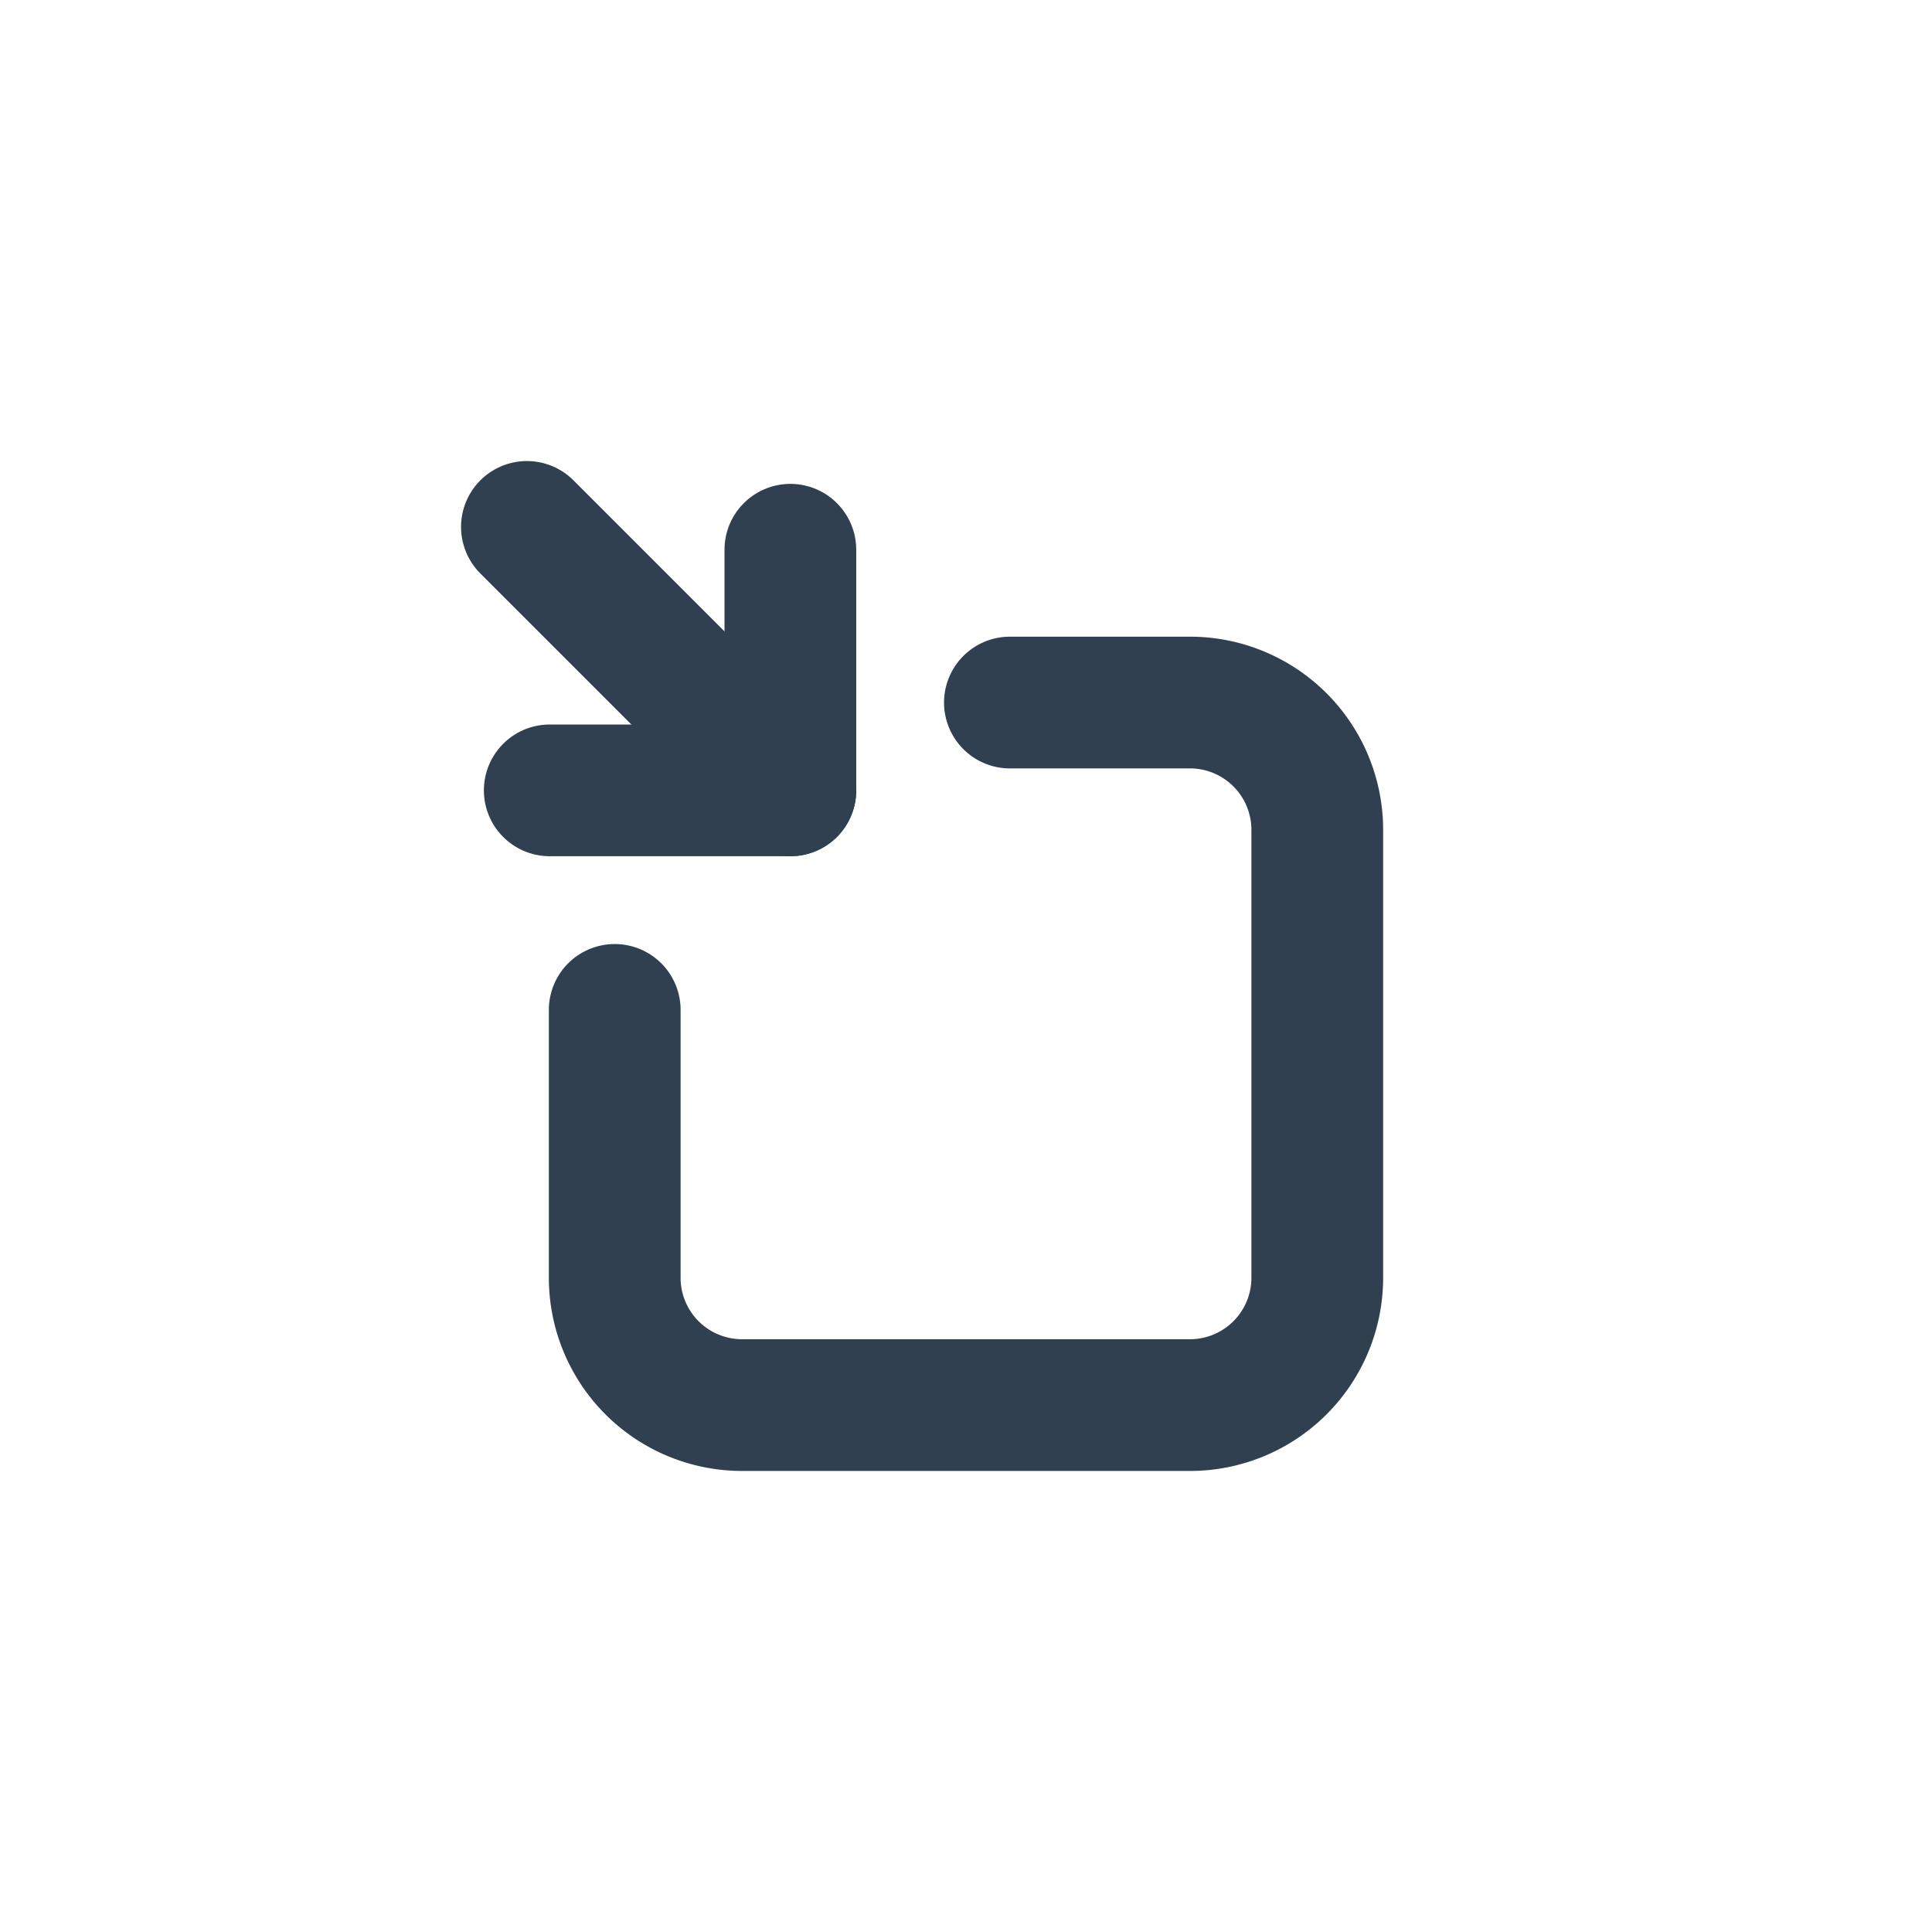
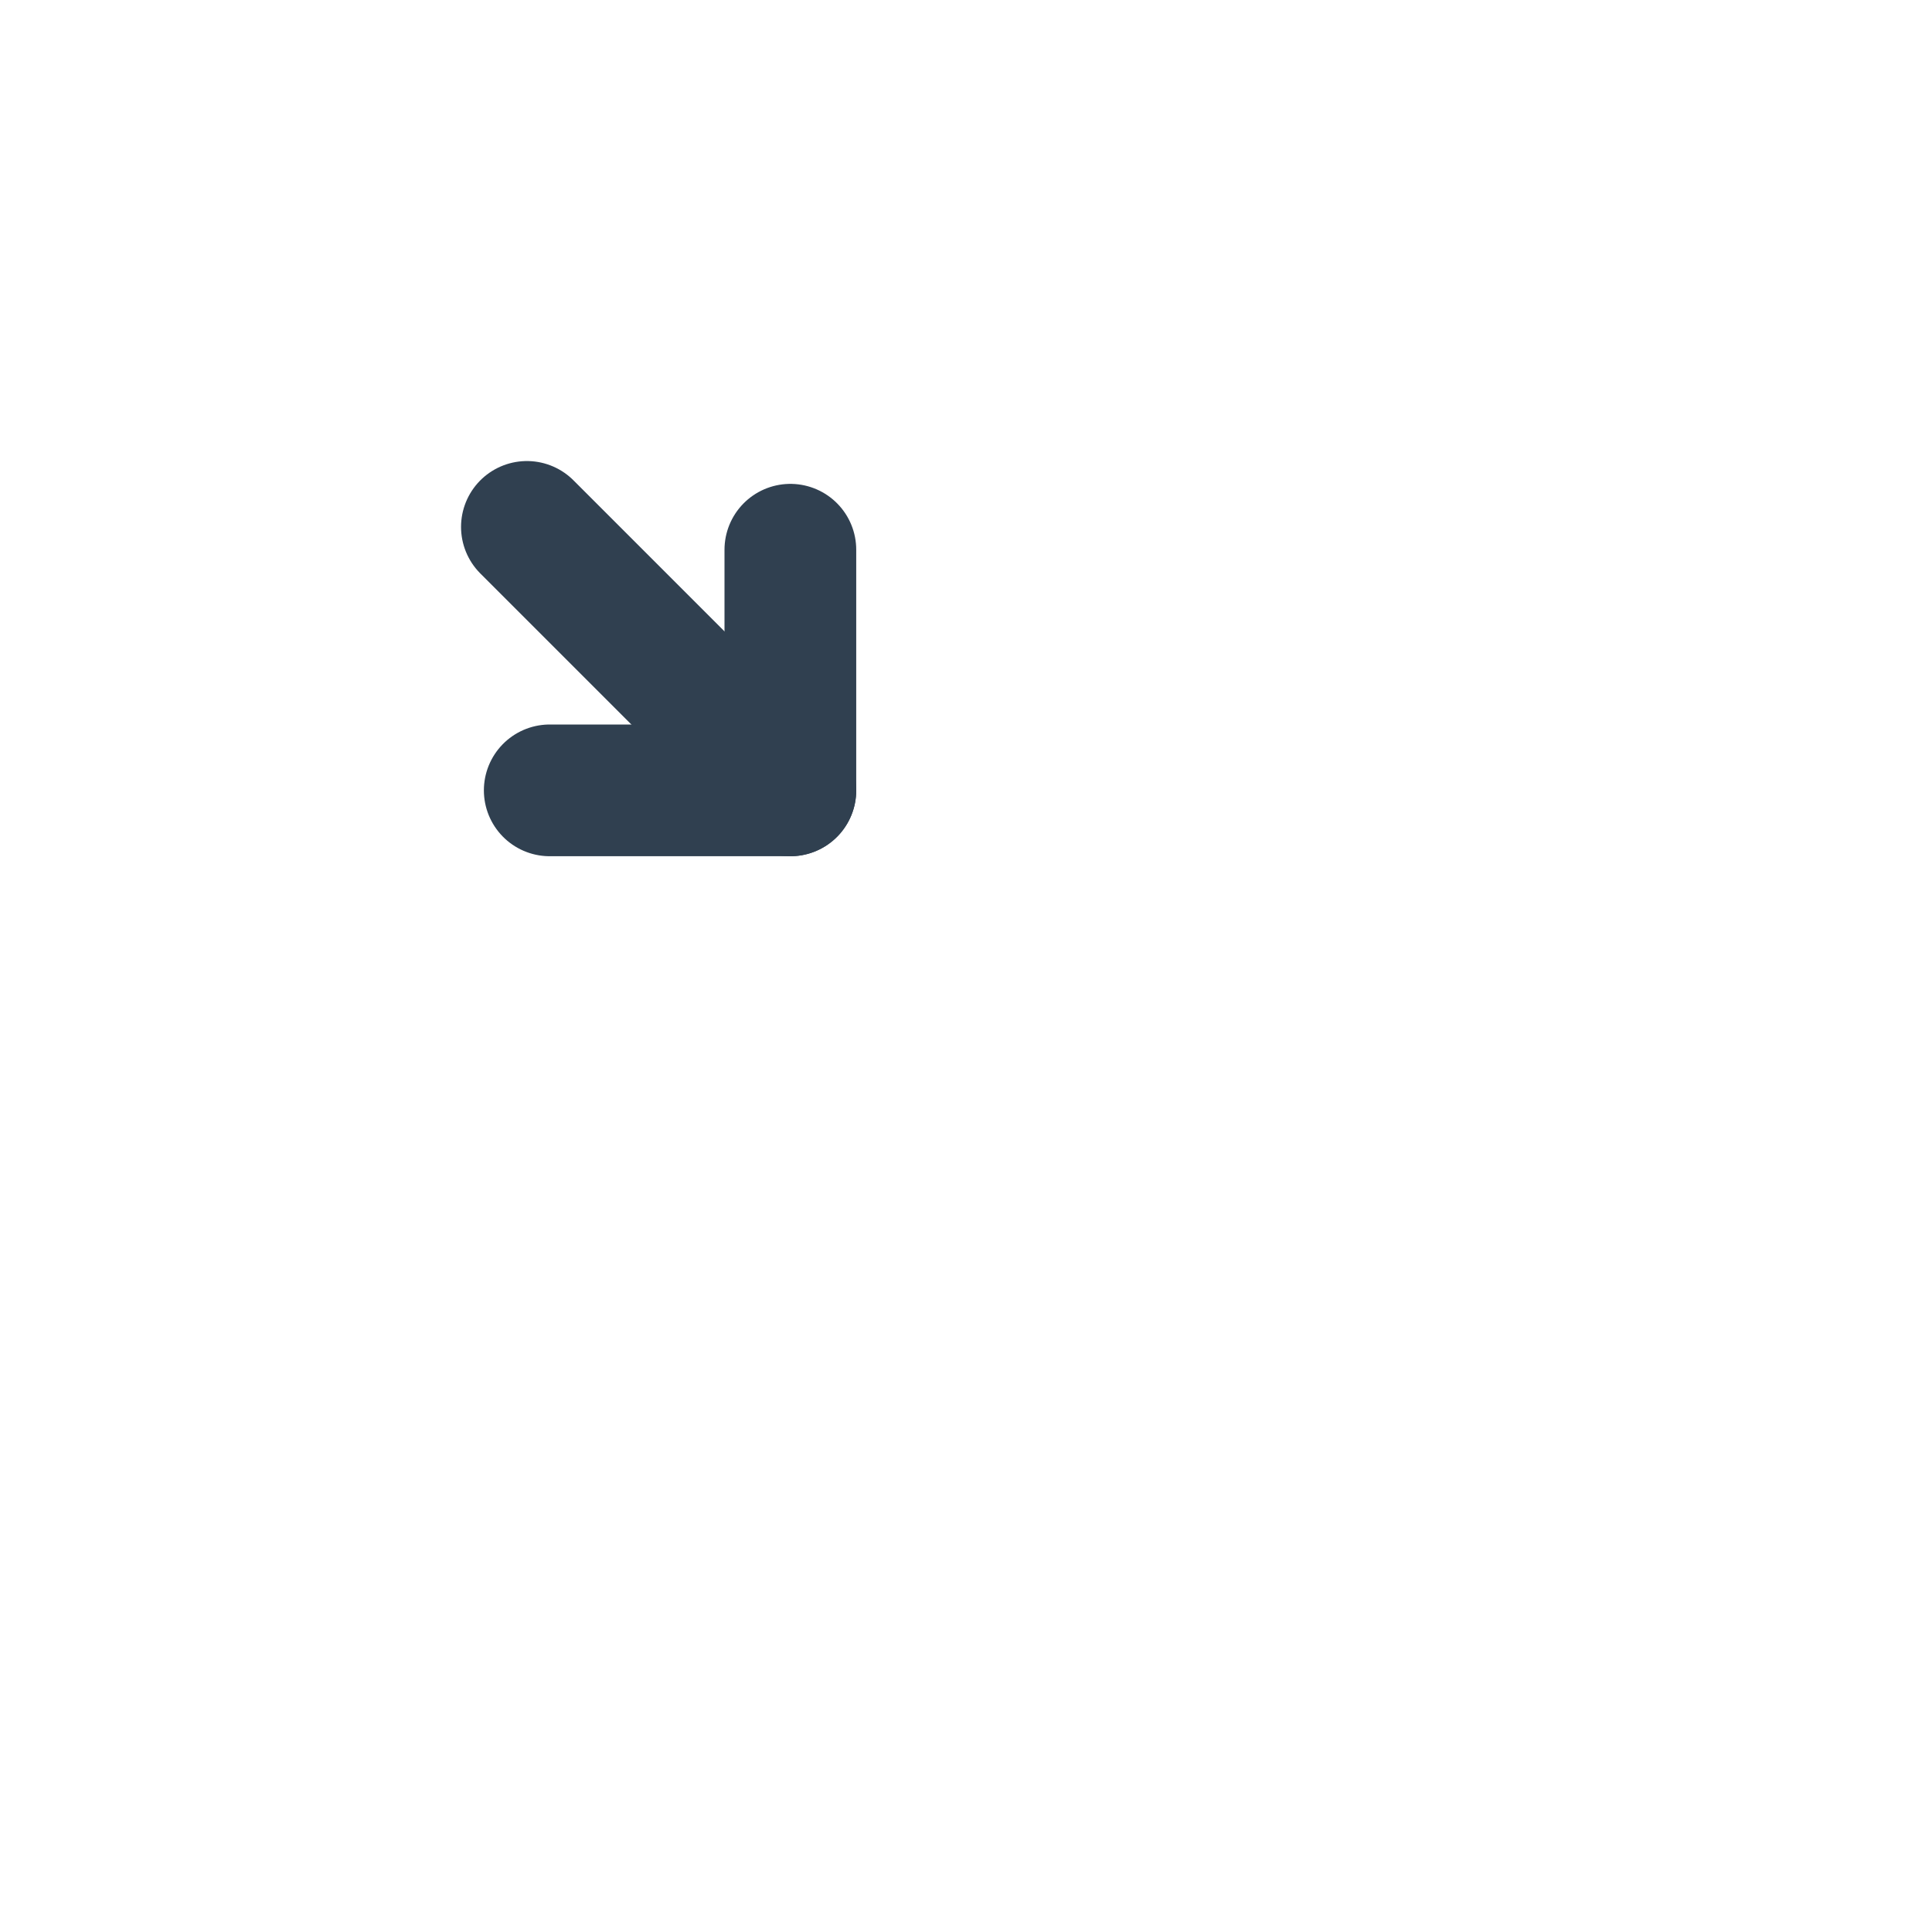
<svg xmlns="http://www.w3.org/2000/svg" id="Layer_1" data-name="Layer 1" viewBox="0 0 22 22">
  <defs>
    <style>.cls-1{fill:none;stroke:#304050;stroke-linecap:round;stroke-linejoin:round;stroke-width:1.5px;}.cls-2{opacity:0.2;}</style>
  </defs>
-   <path class="cls-1" d="M7,11.5v3.06A1.45,1.45,0,0,0,8.44,16h5.12A1.45,1.45,0,0,0,15,14.56V9.44A1.45,1.45,0,0,0,13.56,8H11.5" />
  <line class="cls-1" x1="6" y1="6" x2="9" y2="9" />
  <polyline class="cls-1" points="9 6.26 9 9 6.26 9" />
</svg>